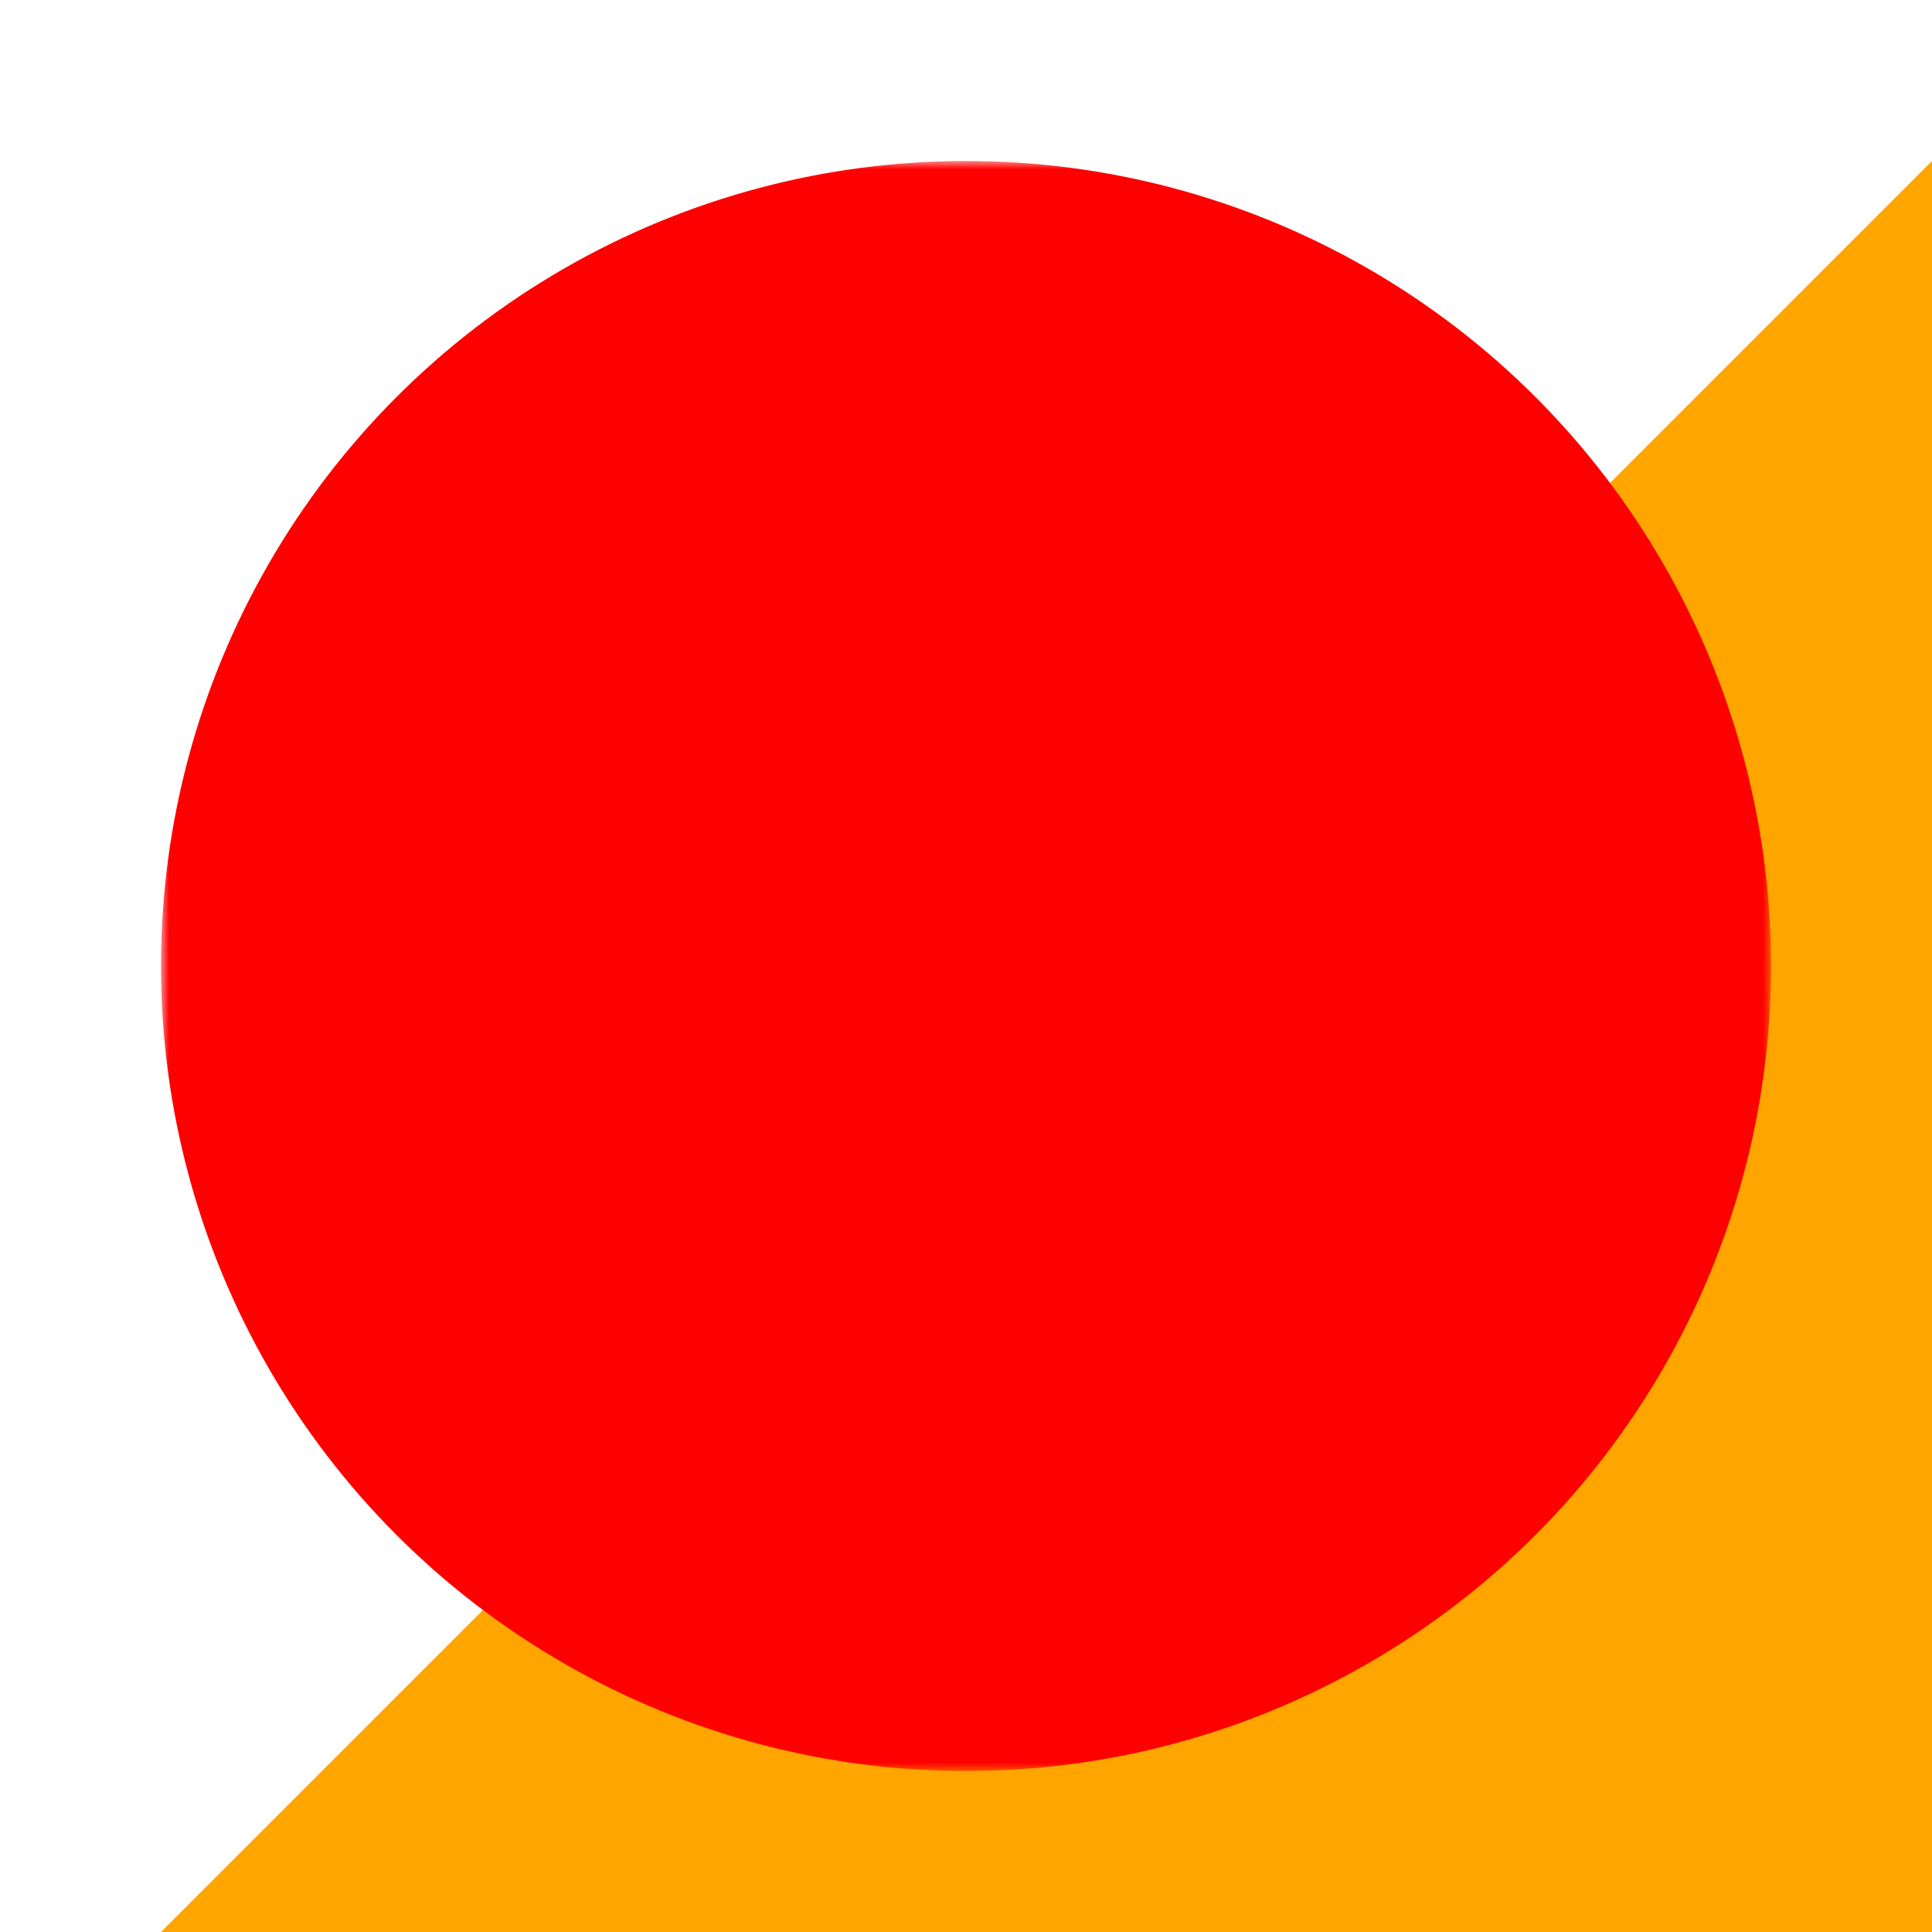
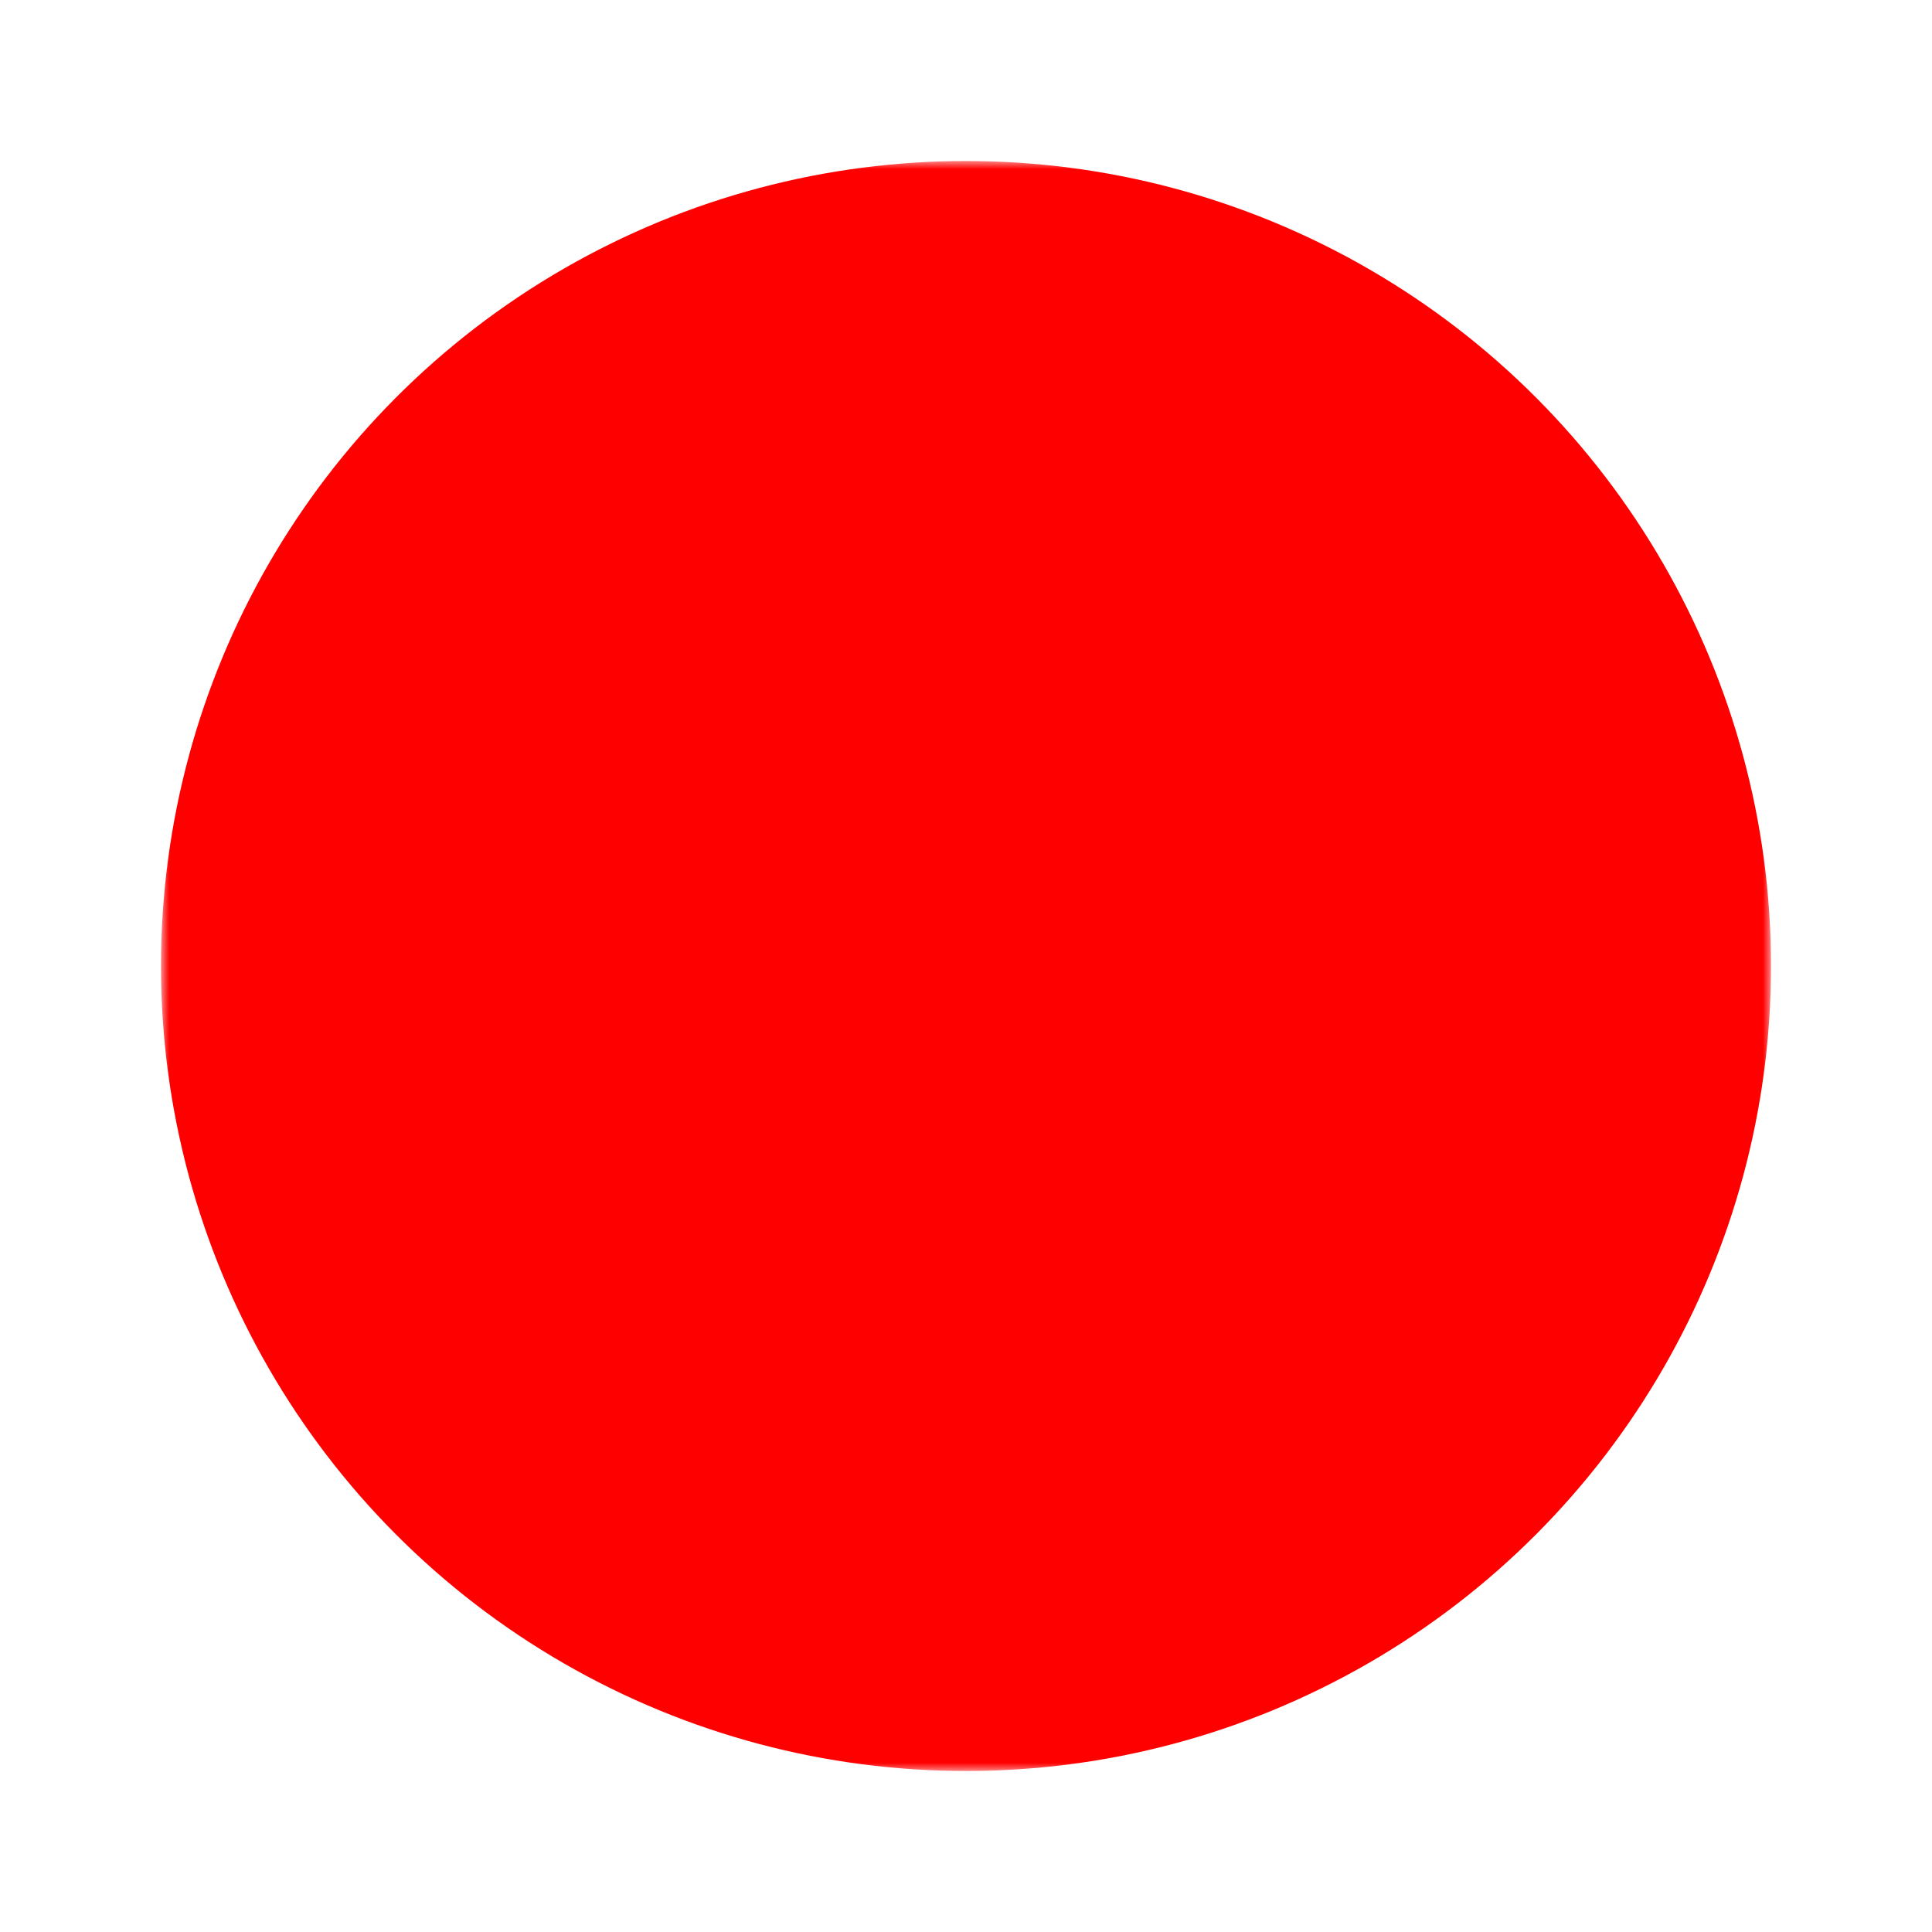
<svg xmlns="http://www.w3.org/2000/svg" viewBox="-10 -10 120 120" width="100%" height="100%">
  <mask id="heart">
    <rect x="0" y="0" width="100" height="100" fill="white" />
-     <path d="M10,35 A20,20,0,0,1,50,35 A20,20,0,0,1,90,35 Q90,65,50,95 Q10,65,10,35 Z" fill="black" />
  </mask>
-   <polygon points="-10,120 120,120 120,-10" fill="orange" />
  <circle cx="50" cy="50" r="50" mask="url(#heart)" fill="red" />
</svg>